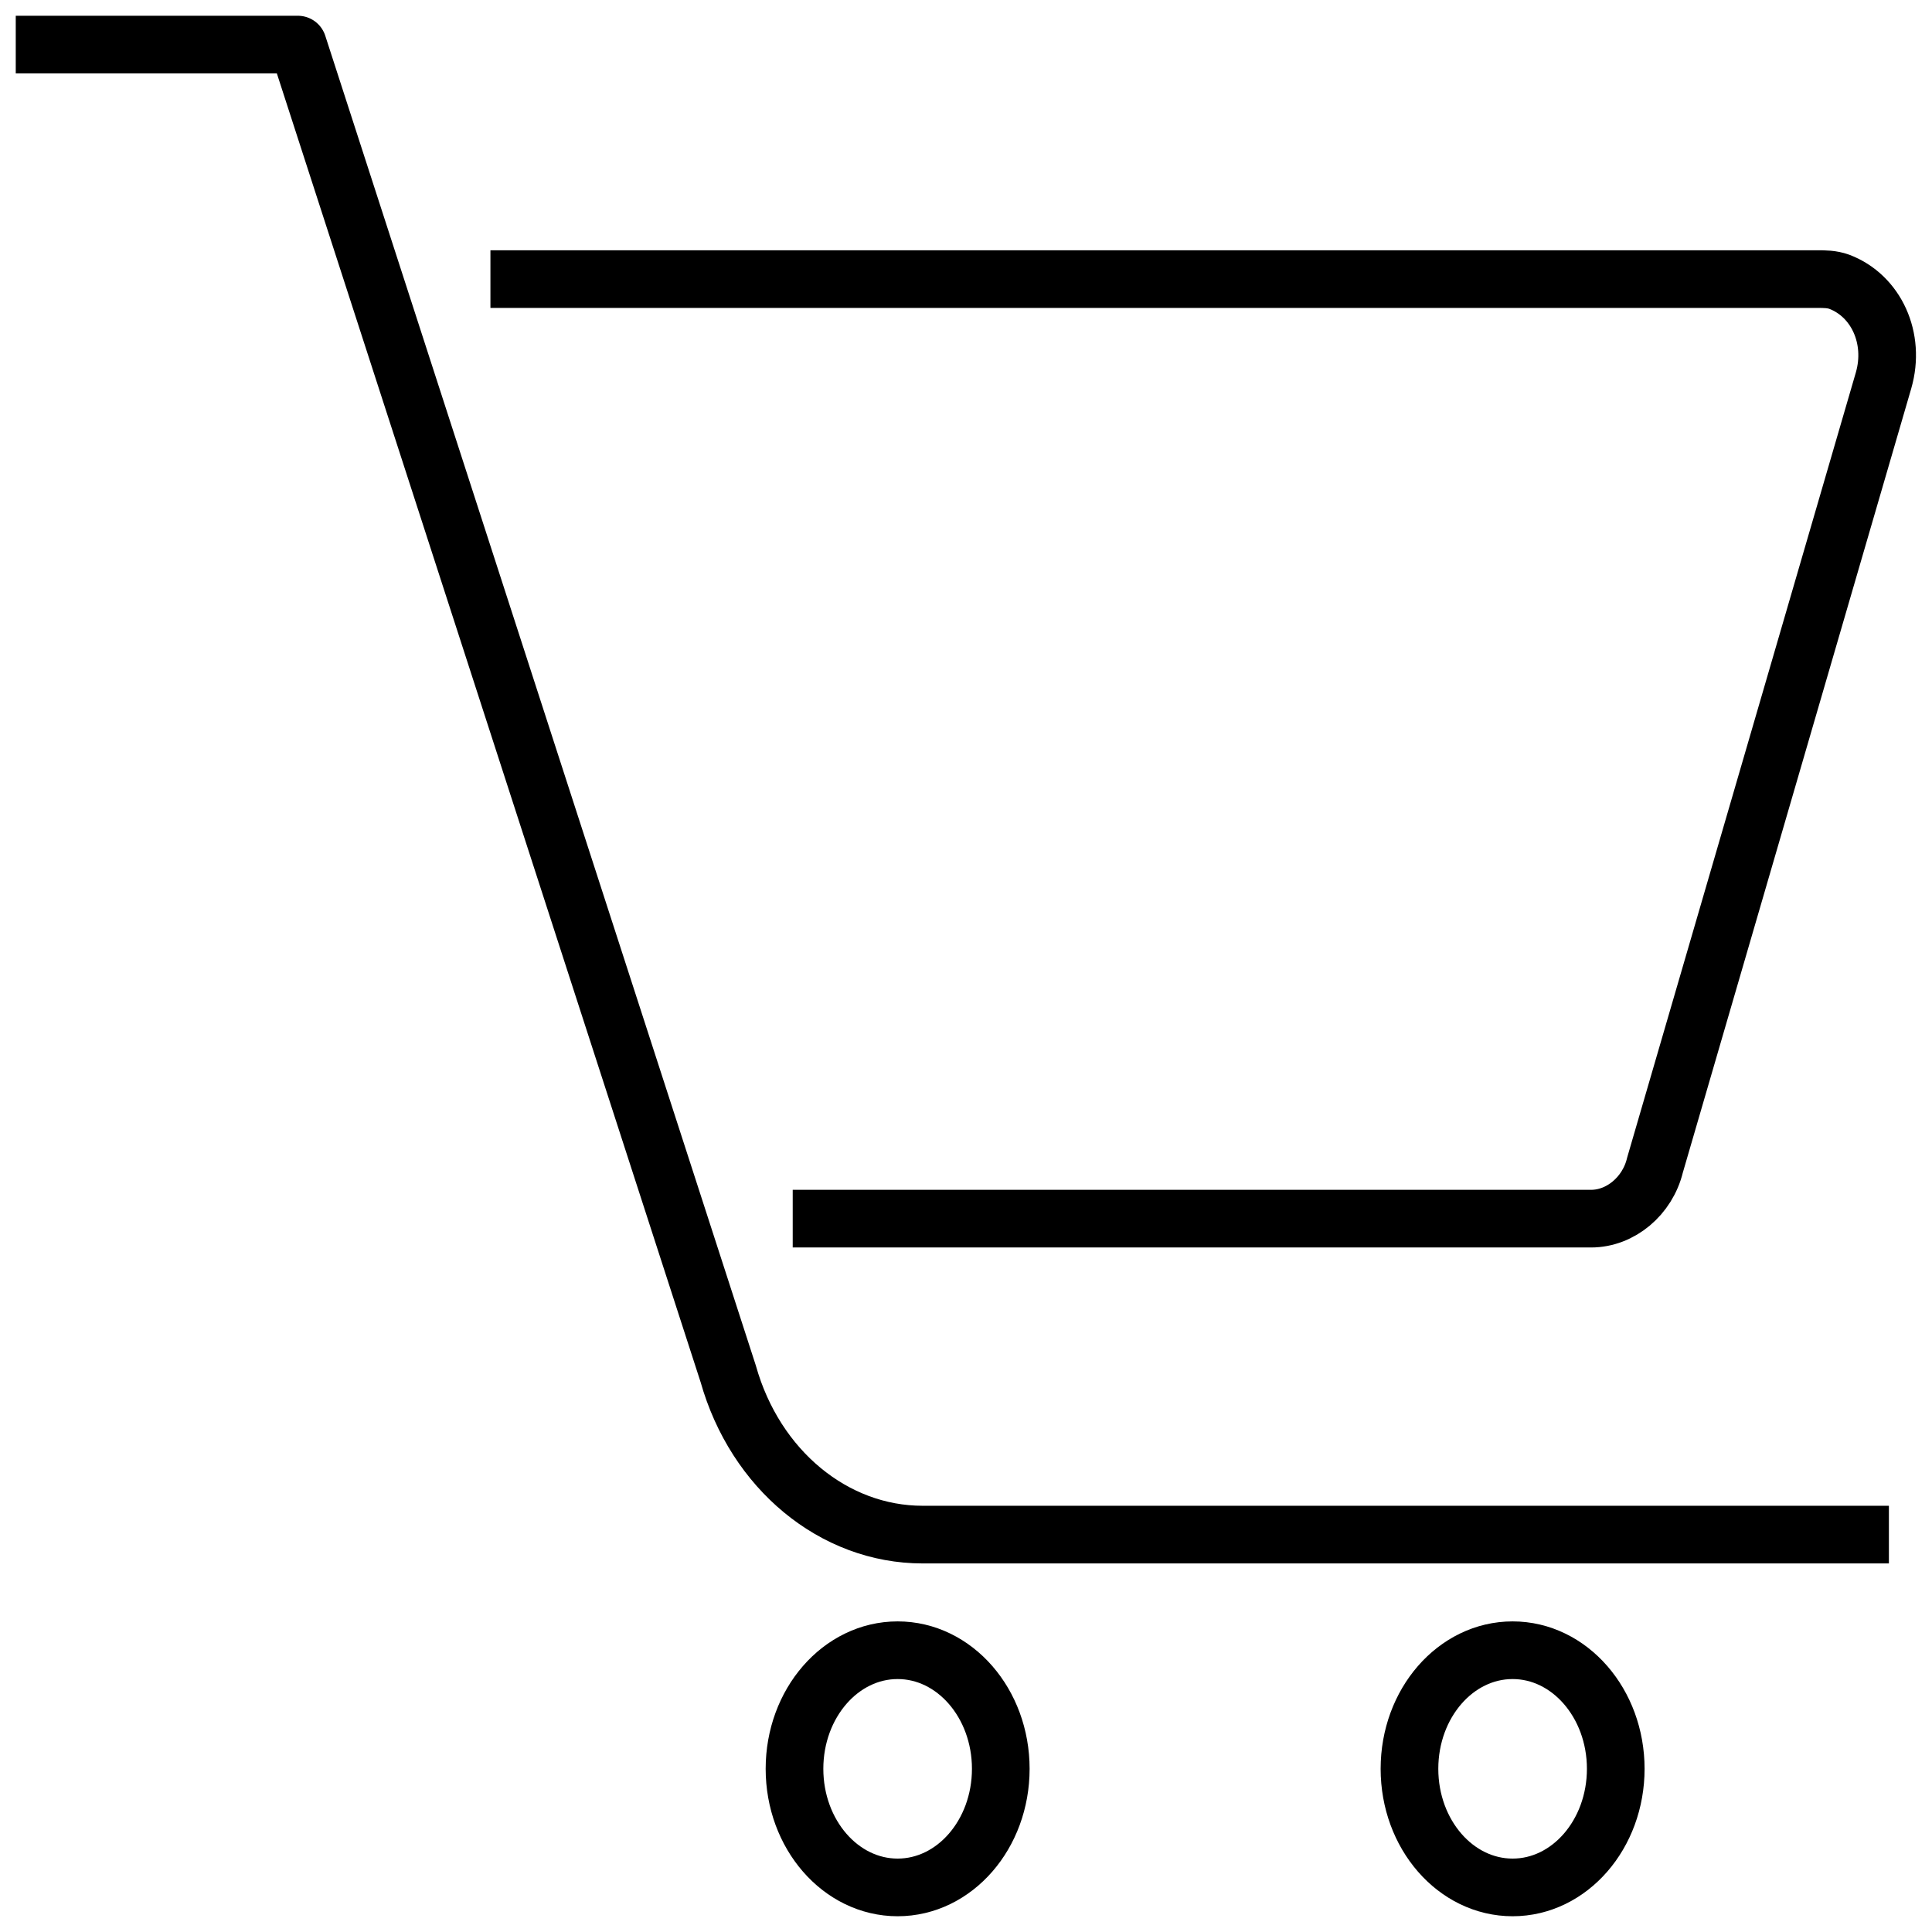
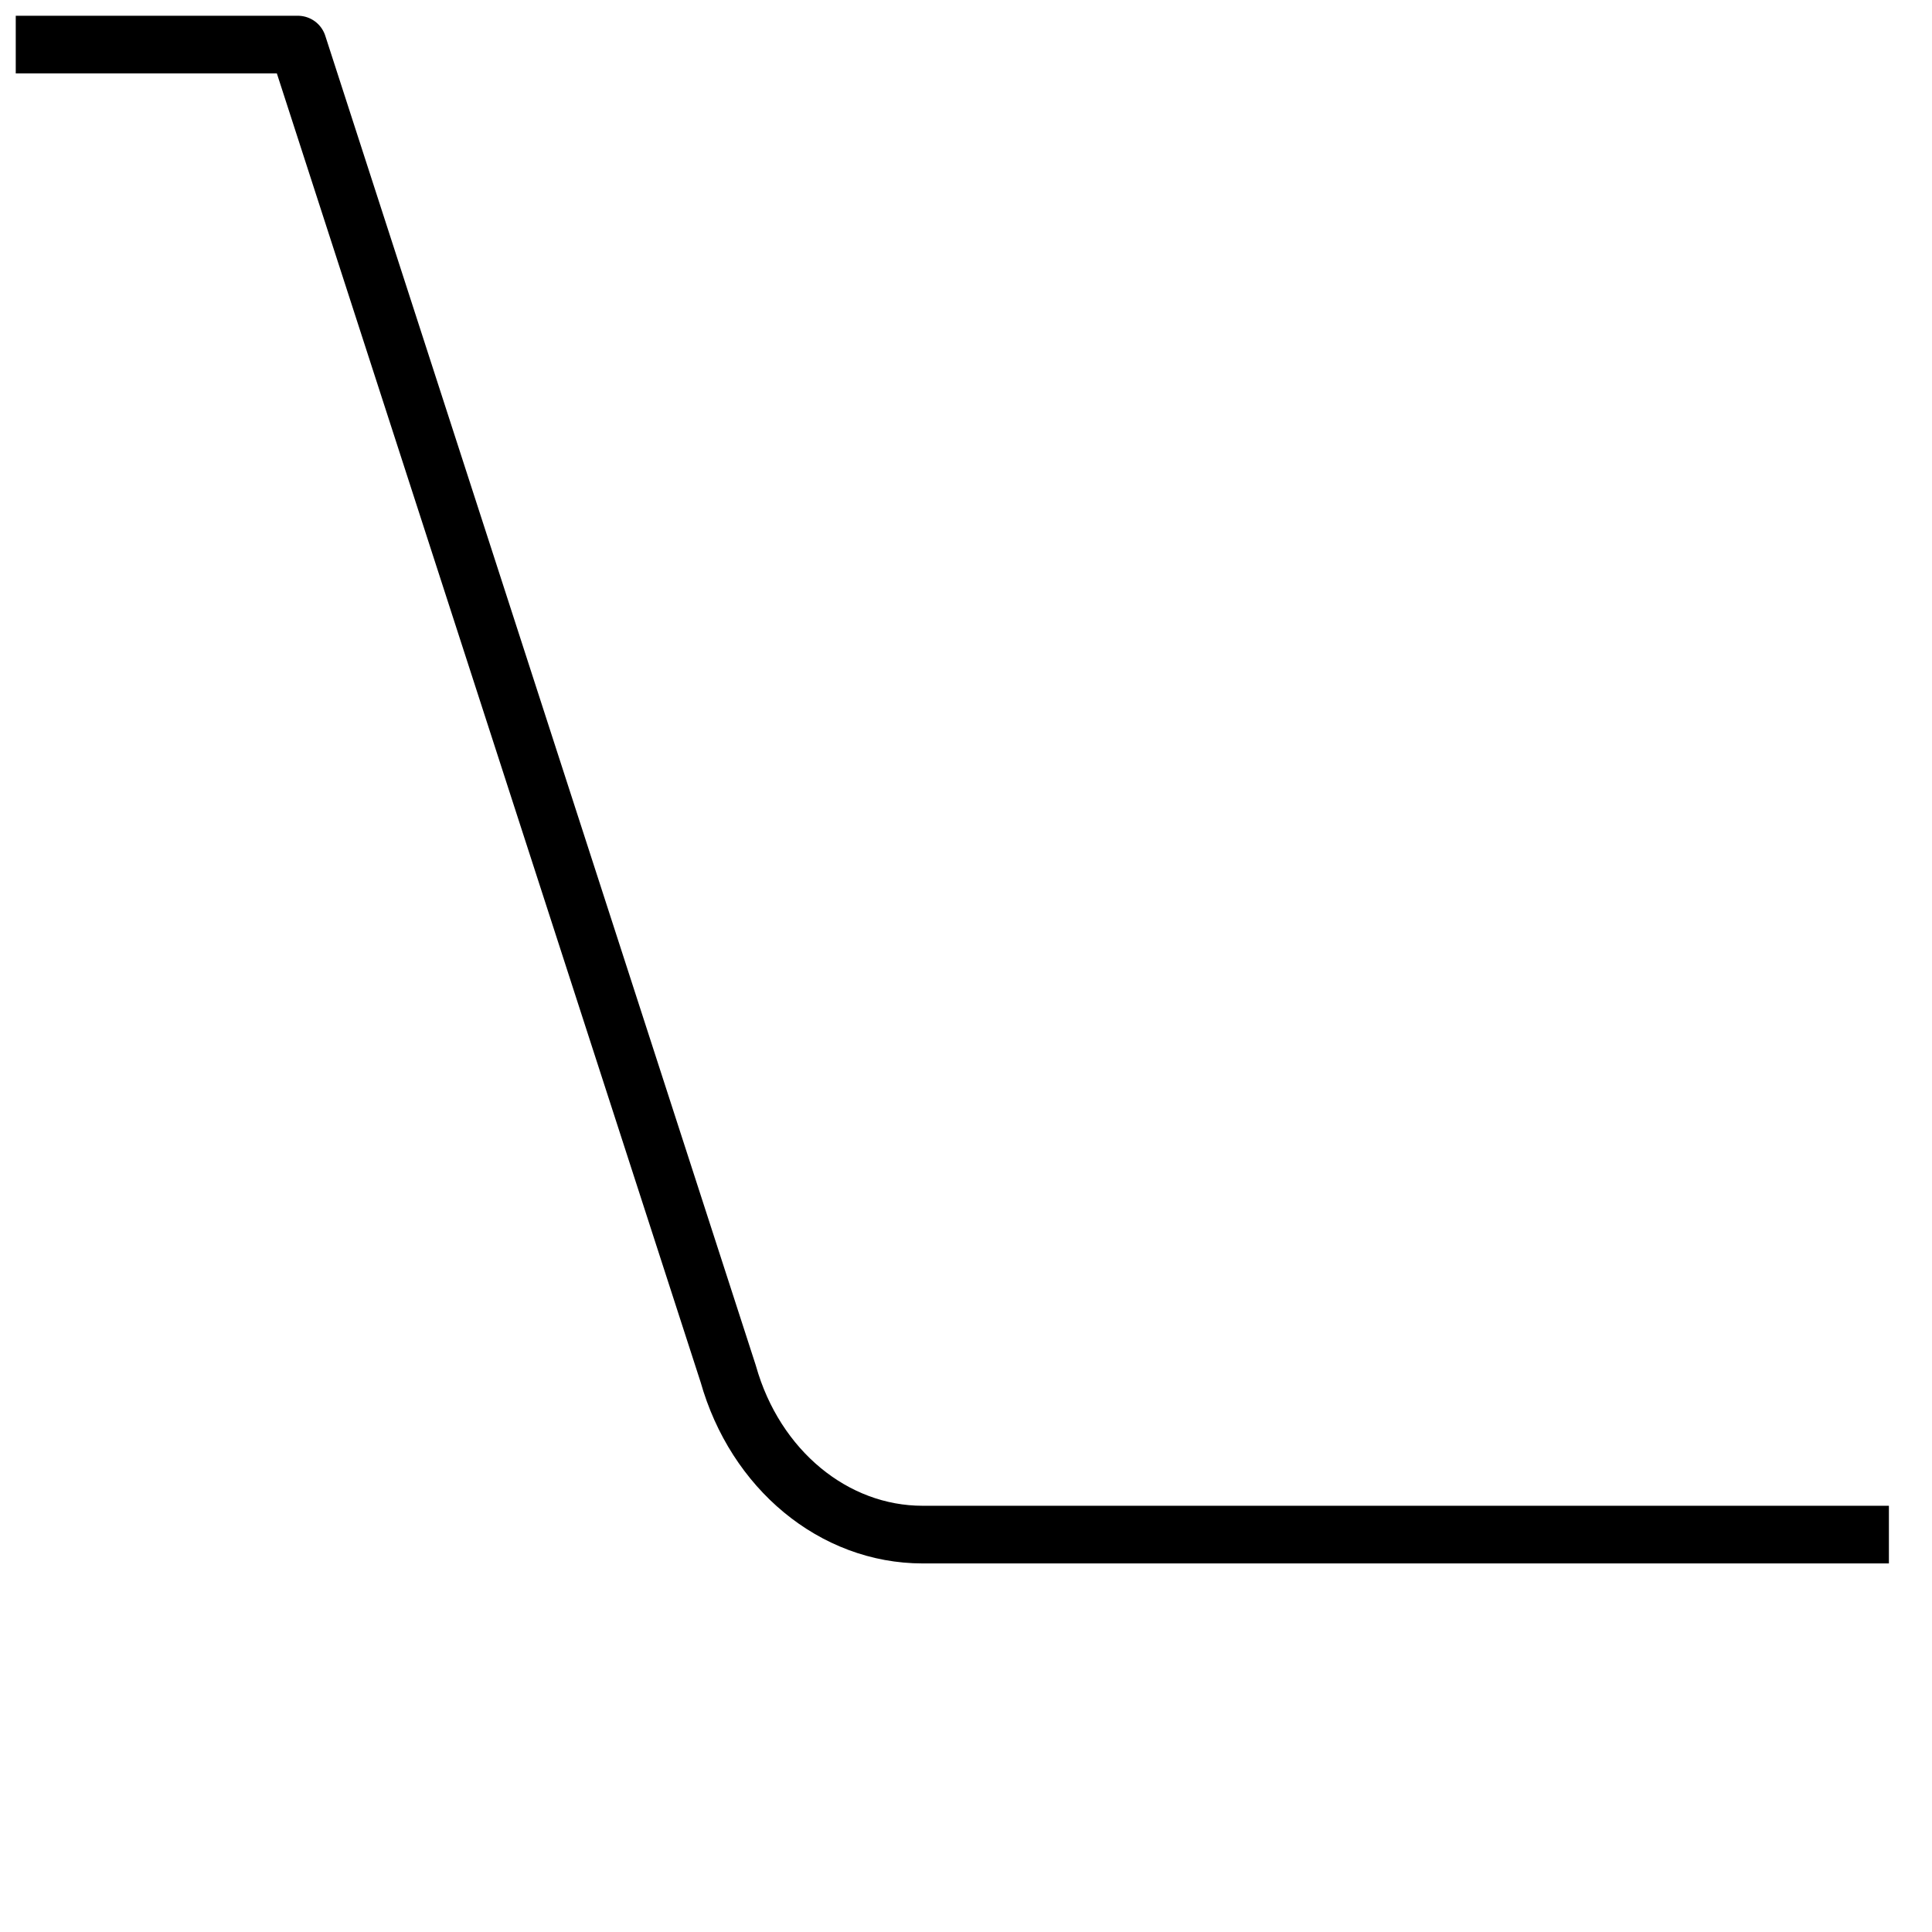
<svg xmlns="http://www.w3.org/2000/svg" id="Layer_1" data-name="Layer 1" viewBox="0 0 65 65">
  <defs>
    <style>
      .cls-1 {
        opacity: 0;
      }

      .cls-2 {
        fill: none;
        stroke: #000;
        stroke-linecap: square;
        stroke-linejoin: round;
        stroke-width: 1.94px;
      }
    </style>
  </defs>
-   <rect class="cls-1" x="0" y="0" width="65" height="65" />
  <g>
    <path class="cls-2" d="M1.5,1.5h8.52l14.48,44.72c.91,3.23,3.56,5.41,6.54,5.41h31.54" />
-     <path class="cls-2" d="M27.64,41h25.89c.99,0,1.9-.76,2.15-1.8l7.69-26.4c.41-1.42-.25-2.85-1.49-3.32-.25-.09-.5-.09-.74-.09H17.47" />
-     <ellipse class="cls-2" cx="30.2" cy="59.51" rx="3.47" ry="3.99" />
-     <ellipse class="cls-2" cx="50.89" cy="59.51" rx="3.47" ry="3.99" />
  </g>
</svg>